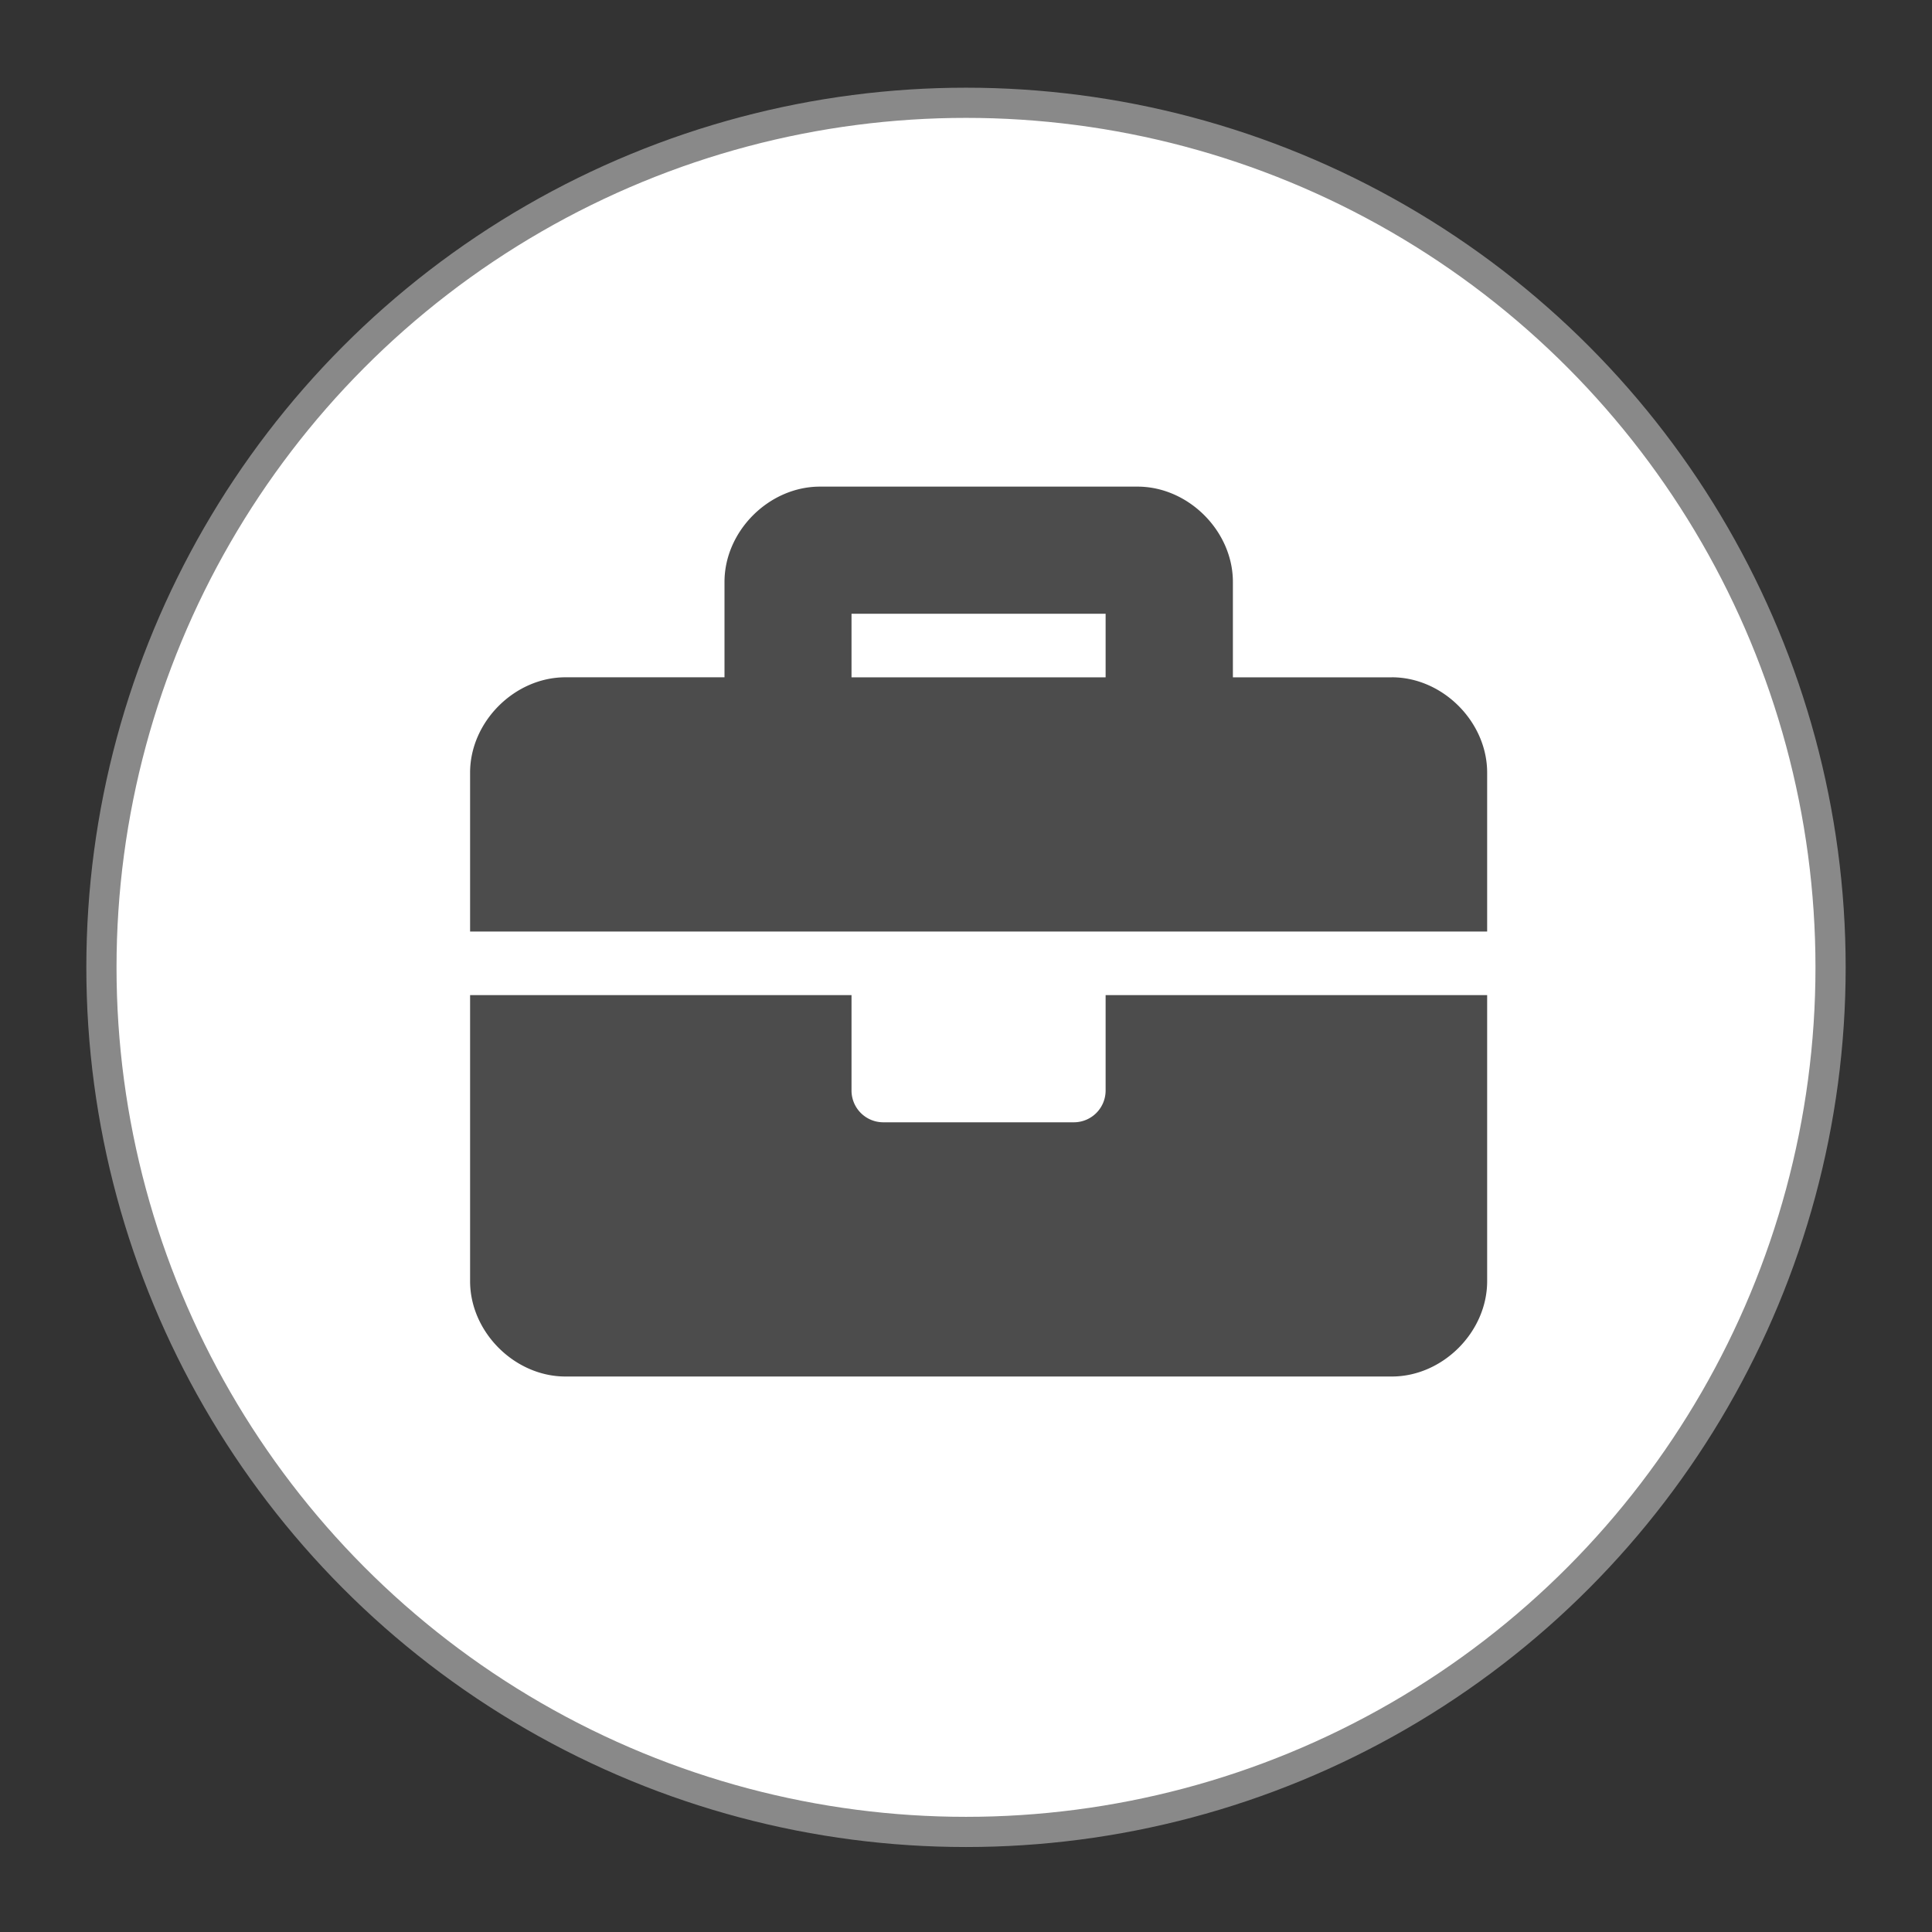
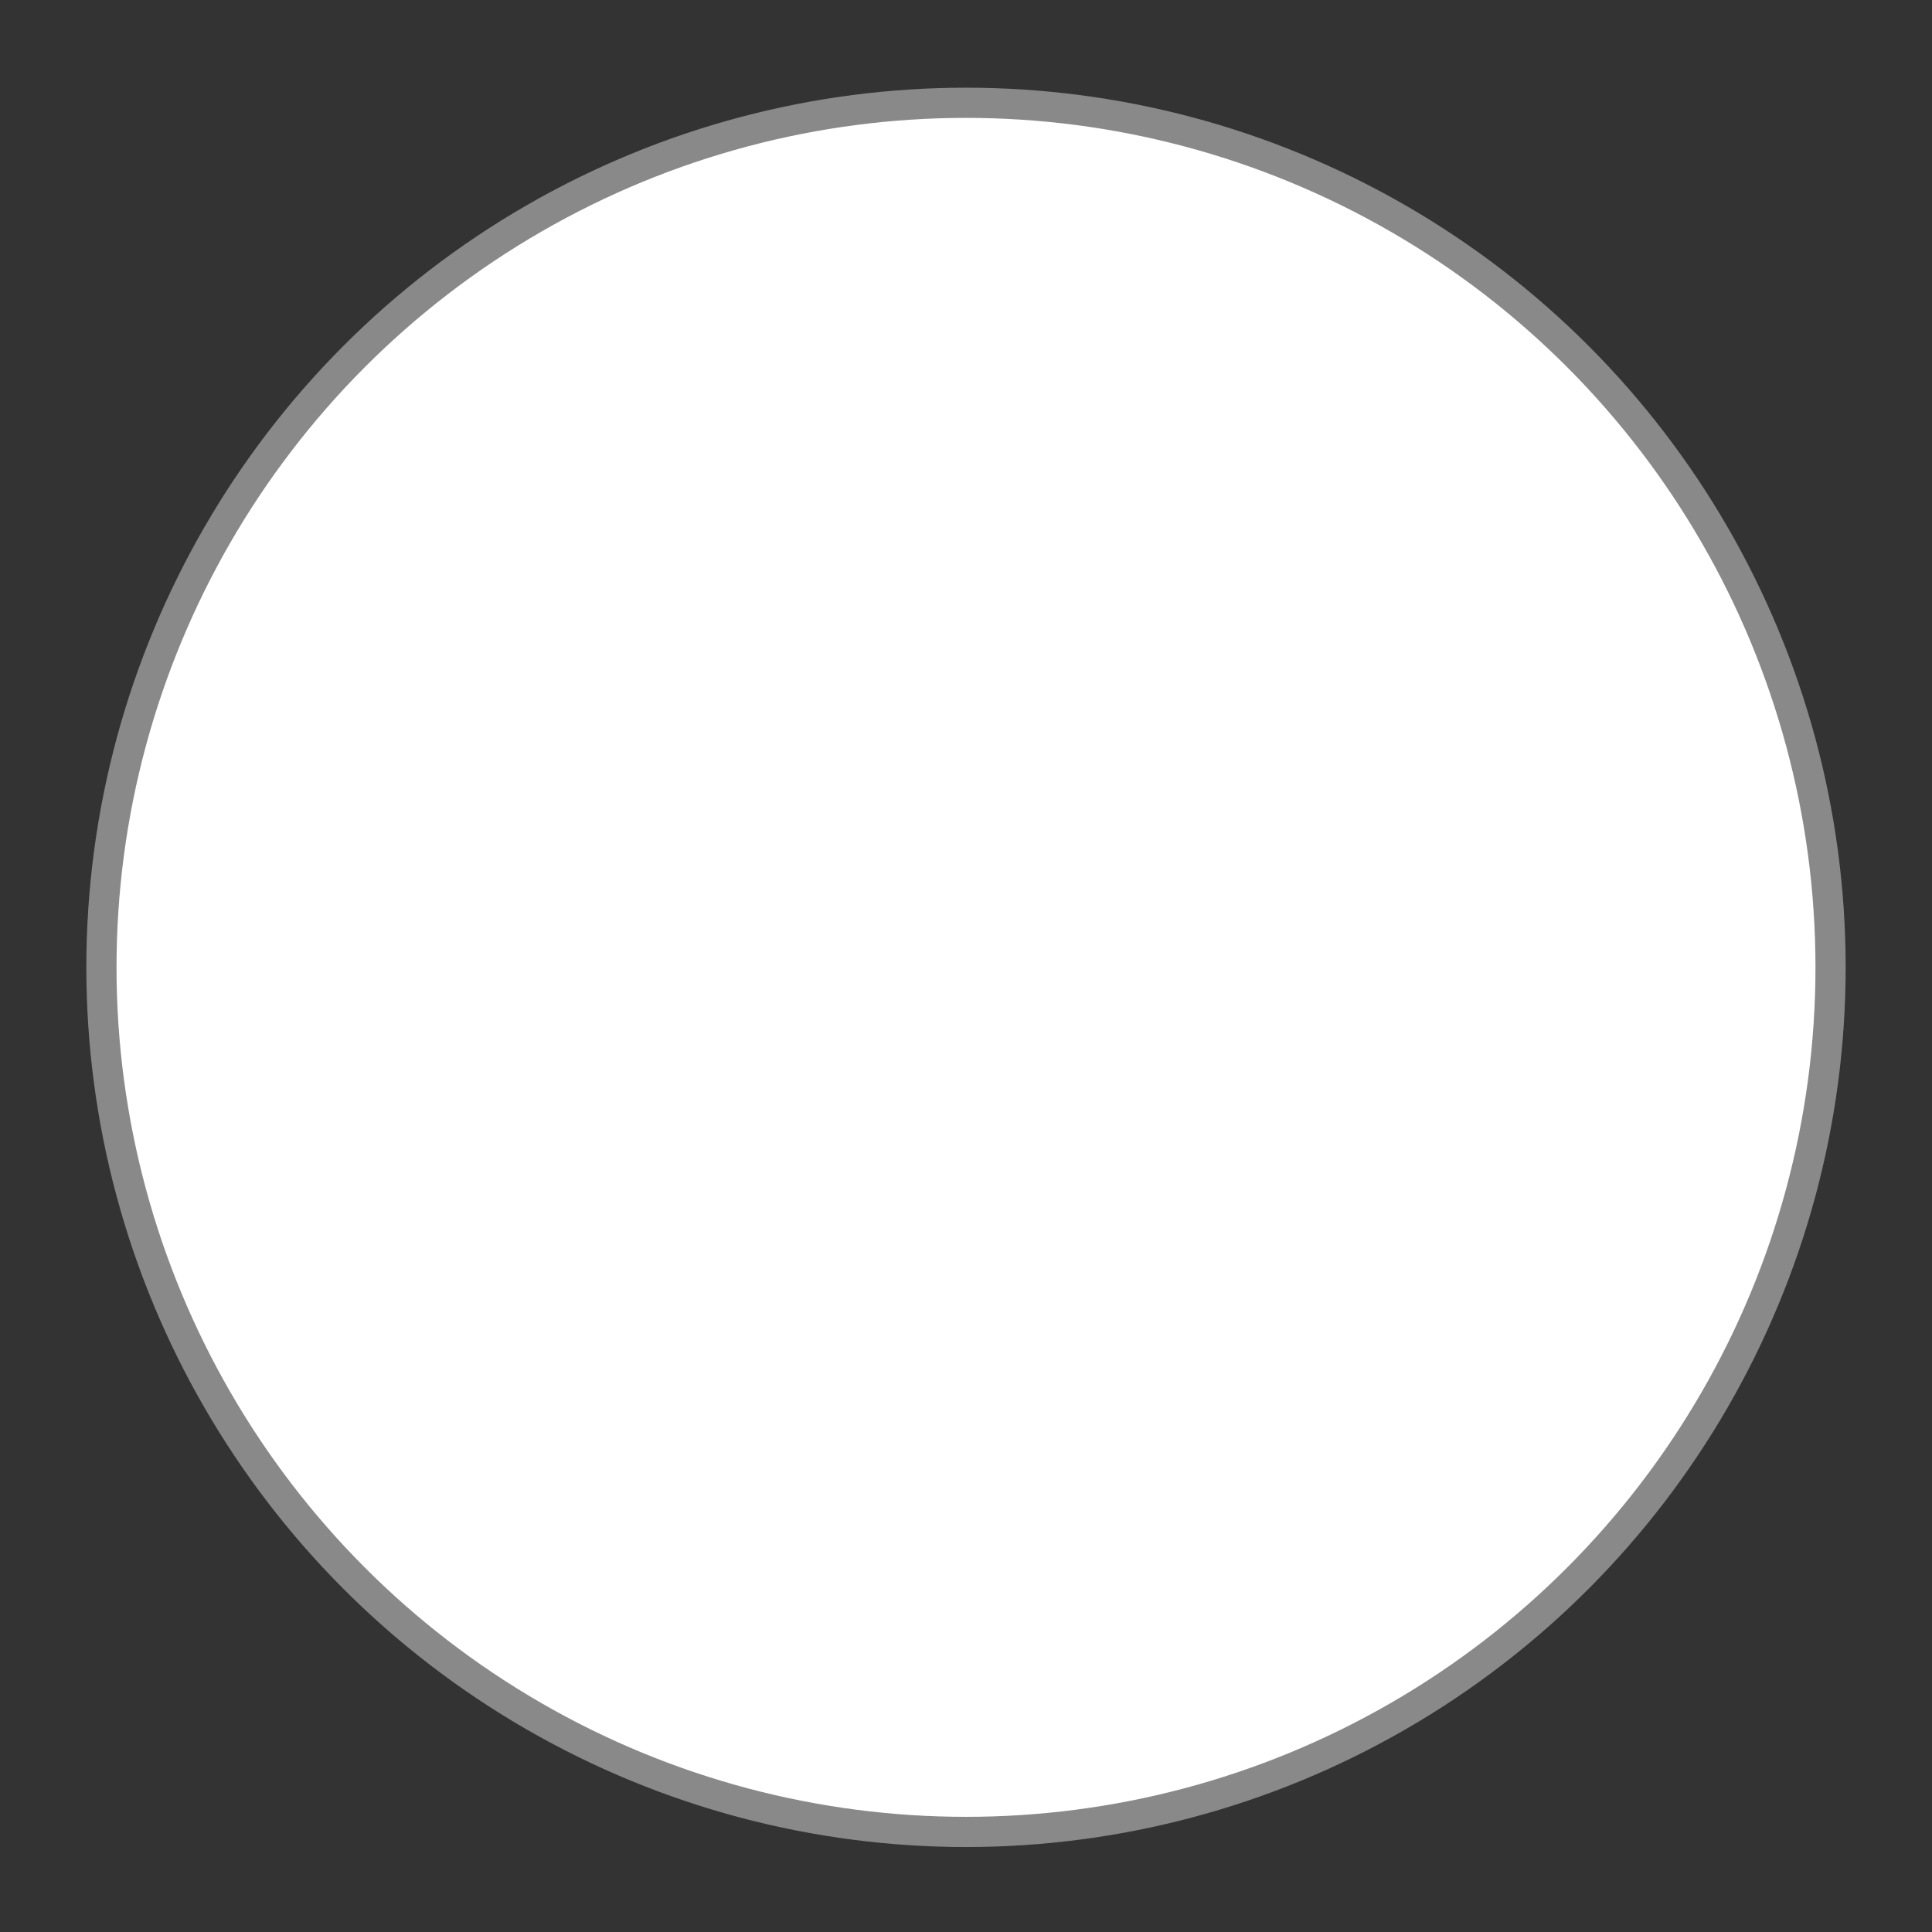
<svg xmlns="http://www.w3.org/2000/svg" viewBox="0 0 512 512">
  <rect x="0" y="0" width="512" height="512" fill="#333333" stroke="none" />
  <defs>
    <style>.cls-1{fill:#fff;stroke:#898989;stroke-miterlimit:10;stroke-width:8px;}.cls-2{fill:#4c4c4c;}</style>
  </defs>
  <g id="bg">
    <circle class="cls-1" cx="256" cy="256.36" r="229.12" />
  </g>
  <g id="圖層_1" data-name="圖層 1">
-     <path class="cls-2" d="M293,289a8.42,8.42,0,0,1-8.42,8.42H234.08a8.42,8.42,0,0,1-8.42-8.42V263.72H124.58v75.81c0,13.47,11.8,25.26,25.27,25.26h219c13.47,0,25.26-11.79,25.26-25.26V263.72H293Zm75.81-109.5H326.73V154.22c0-13.47-11.79-25.26-25.27-25.26H217.23C203.76,129,192,140.75,192,154.22v25.27H149.85c-13.47,0-25.27,11.79-25.27,25.27v42.11H394.11V204.76C394.11,191.28,382.32,179.49,368.85,179.49Zm-75.81,0H225.66V162.65H293Z" />
-   </g>
+     </g>
</svg>